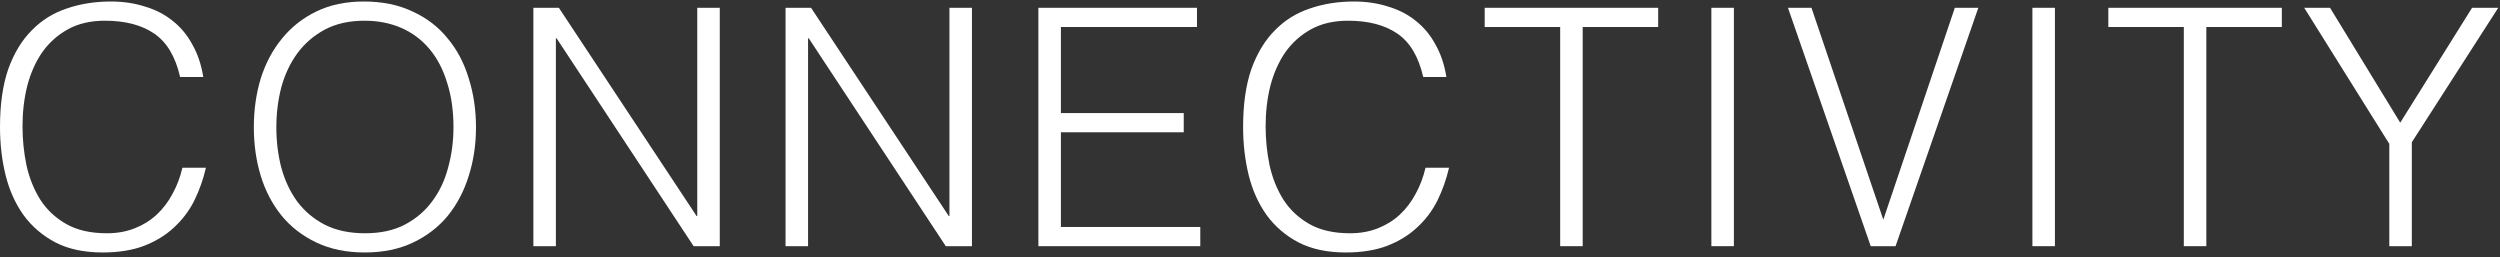
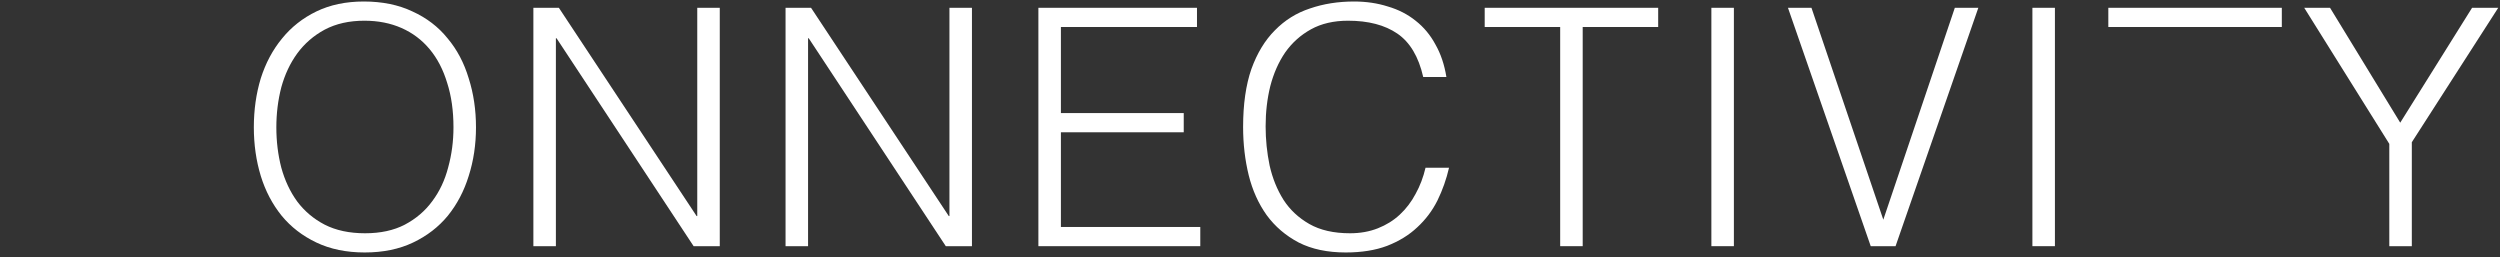
<svg xmlns="http://www.w3.org/2000/svg" width="457" height="47" viewBox="0 0 457 47" fill="none">
  <rect x="0" y="0" width="457" height="47" fill="#333333" stroke="none" />
-   <path d="M32.924 14.074C32.077 10.362 30.503 7.72 28.203 6.146C25.903 4.572 22.897 3.786 19.185 3.786C16.563 3.786 14.303 4.31 12.407 5.359C10.511 6.408 8.937 7.82 7.686 9.596C6.476 11.371 5.568 13.429 4.963 15.769C4.398 18.069 4.115 20.51 4.115 23.092C4.115 25.513 4.358 27.893 4.842 30.234C5.366 32.574 6.214 34.672 7.384 36.528C8.554 38.344 10.127 39.816 12.104 40.946C14.081 42.076 16.563 42.641 19.549 42.641C21.404 42.641 23.099 42.338 24.632 41.733C26.166 41.128 27.497 40.3 28.627 39.251C29.797 38.162 30.765 36.891 31.532 35.438C32.339 33.986 32.944 32.392 33.347 30.657H37.645C37.16 32.755 36.454 34.753 35.526 36.649C34.598 38.505 33.368 40.139 31.834 41.551C30.342 42.963 28.506 44.093 26.327 44.94C24.189 45.747 21.667 46.151 18.762 46.151C15.413 46.151 12.548 45.546 10.168 44.335C7.787 43.084 5.83 41.41 4.297 39.312C2.804 37.214 1.715 34.793 1.029 32.049C0.343 29.265 0 26.32 0 23.213C0 19.057 0.504 15.527 1.513 12.622C2.562 9.717 3.994 7.356 5.81 5.541C7.626 3.685 9.764 2.353 12.225 1.546C14.687 0.699 17.37 0.275 20.275 0.275C22.494 0.275 24.552 0.578 26.448 1.183C28.385 1.748 30.079 2.616 31.532 3.786C33.025 4.956 34.235 6.408 35.163 8.143C36.132 9.838 36.797 11.815 37.16 14.074H32.924Z" fill="white" />
  <path d="M46.401 23.274C46.401 20.086 46.824 17.1 47.672 14.316C48.559 11.532 49.85 9.112 51.545 7.054C53.24 4.956 55.338 3.301 57.839 2.091C60.341 0.881 63.226 0.275 66.494 0.275C69.883 0.275 72.849 0.881 75.391 2.091C77.973 3.261 80.111 4.895 81.806 6.993C83.541 9.051 84.832 11.492 85.679 14.316C86.567 17.1 87.011 20.086 87.011 23.274C87.011 26.421 86.567 29.386 85.679 32.17C84.832 34.914 83.561 37.335 81.867 39.433C80.172 41.491 78.054 43.125 75.512 44.335C72.97 45.546 70.024 46.151 66.676 46.151C63.327 46.151 60.381 45.546 57.839 44.335C55.297 43.125 53.179 41.491 51.485 39.433C49.79 37.335 48.519 34.914 47.672 32.17C46.824 29.386 46.401 26.421 46.401 23.274ZM66.736 42.641C69.56 42.641 71.981 42.116 73.999 41.067C76.056 39.978 77.731 38.545 79.022 36.77C80.353 34.995 81.322 32.937 81.927 30.597C82.573 28.257 82.895 25.816 82.895 23.274C82.895 20.248 82.512 17.544 81.746 15.164C81.019 12.743 79.95 10.685 78.538 8.991C77.126 7.296 75.411 6.005 73.394 5.117C71.376 4.229 69.117 3.786 66.615 3.786C63.831 3.786 61.41 4.33 59.352 5.42C57.335 6.509 55.661 7.962 54.329 9.777C53.038 11.553 52.07 13.61 51.424 15.95C50.819 18.291 50.516 20.732 50.516 23.274C50.516 25.856 50.819 28.317 51.424 30.657C52.07 32.998 53.038 35.055 54.329 36.831C55.661 38.606 57.335 40.018 59.352 41.067C61.41 42.116 63.871 42.641 66.736 42.641Z" fill="white" />
  <path d="M101.737 6.993H101.616V45.001H97.501V1.425H102.161L127.338 39.493H127.459V1.425H131.574V45.001H126.793L101.737 6.993Z" fill="white" />
  <path d="M147.835 6.993H147.714V45.001H143.599V1.425H148.259L173.436 39.493H173.557V1.425H177.672V45.001H172.891L147.835 6.993Z" fill="white" />
  <path d="M189.818 45.001V1.425H218.808V4.936H193.933V20.671H216.387V24.181H193.933V41.491H219.413V45.001H189.818Z" fill="white" />
  <path d="M260.164 14.074C259.317 10.362 257.743 7.72 255.443 6.146C253.144 4.572 250.138 3.786 246.426 3.786C243.803 3.786 241.544 4.31 239.647 5.359C237.751 6.408 236.177 7.82 234.926 9.596C233.716 11.371 232.808 13.429 232.203 15.769C231.638 18.069 231.356 20.51 231.356 23.092C231.356 25.513 231.598 27.893 232.082 30.234C232.606 32.574 233.454 34.672 234.624 36.528C235.794 38.344 237.368 39.816 239.345 40.946C241.322 42.076 243.803 42.641 246.789 42.641C248.645 42.641 250.339 42.338 251.873 41.733C253.406 41.128 254.737 40.3 255.867 39.251C257.037 38.162 258.005 36.891 258.772 35.438C259.579 33.986 260.184 32.392 260.588 30.657H264.885C264.401 32.755 263.694 34.753 262.766 36.649C261.838 38.505 260.608 40.139 259.075 41.551C257.582 42.963 255.746 44.093 253.567 44.94C251.429 45.747 248.907 46.151 246.002 46.151C242.653 46.151 239.788 45.546 237.408 44.335C235.027 43.084 233.07 41.41 231.537 39.312C230.044 37.214 228.955 34.793 228.269 32.049C227.583 29.265 227.24 26.32 227.24 23.213C227.24 19.057 227.745 15.527 228.753 12.622C229.802 9.717 231.235 7.356 233.05 5.541C234.866 3.685 237.004 2.353 239.466 1.546C241.927 0.699 244.61 0.275 247.515 0.275C249.734 0.275 251.792 0.578 253.688 1.183C255.625 1.748 257.32 2.616 258.772 3.786C260.265 4.956 261.475 6.408 262.403 8.143C263.372 9.838 264.037 11.815 264.401 14.074H260.164Z" fill="white" />
  <path d="M271.402 1.425H303.115V4.936H289.316V45.001H285.201V4.936H271.402V1.425Z" fill="white" />
  <path d="M312.839 45.001V1.425H316.954V45.001H312.839Z" fill="white" />
  <path d="M326.839 1.425H331.136L344.269 40.159L357.342 1.425H361.639L346.508 45.001H341.969L326.839 1.425Z" fill="white" />
  <path d="M371.524 45.001V1.425H375.639V45.001H371.524Z" fill="white" />
-   <path d="M385.402 1.425H417.116V4.936H403.317V45.001H399.201V4.936H385.402V1.425Z" fill="white" />
+   <path d="M385.402 1.425H417.116V4.936H403.317V45.001V4.936H385.402V1.425Z" fill="white" />
  <path d="M438.762 22.426L451.896 1.425H456.677L440.881 25.997V45.001H436.765V26.3L421.211 1.425H425.932L438.762 22.426Z" fill="white" />
</svg>